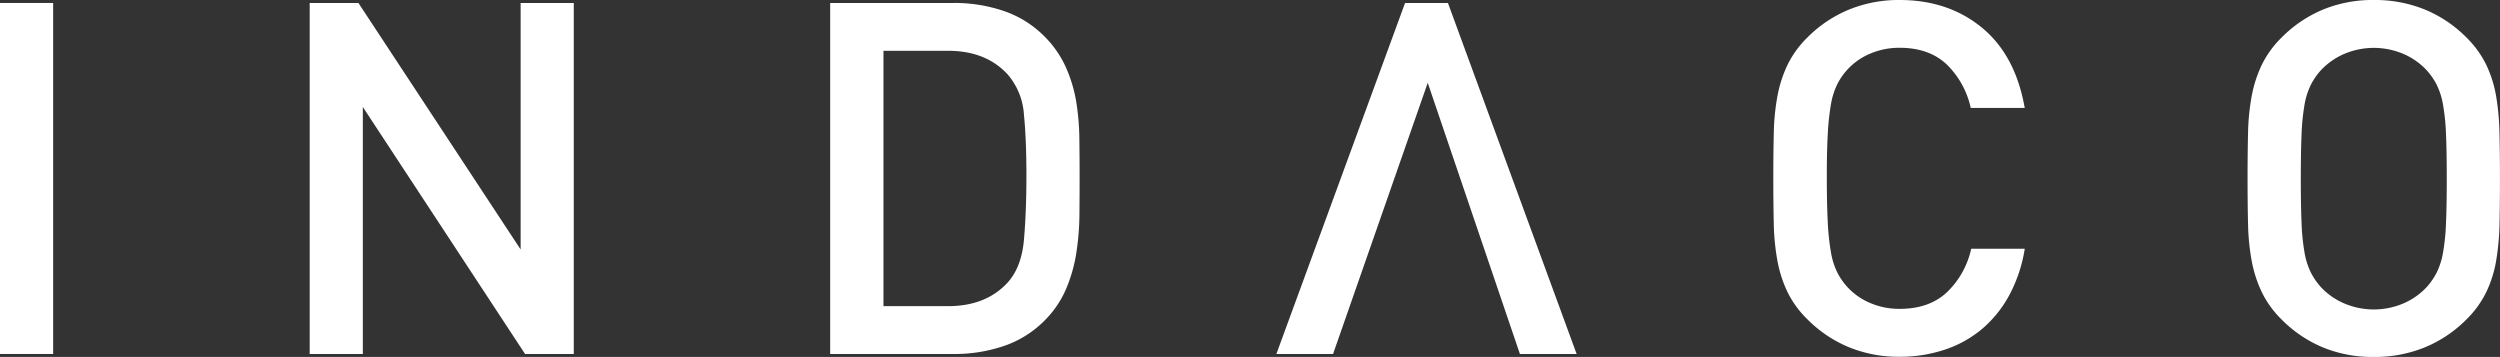
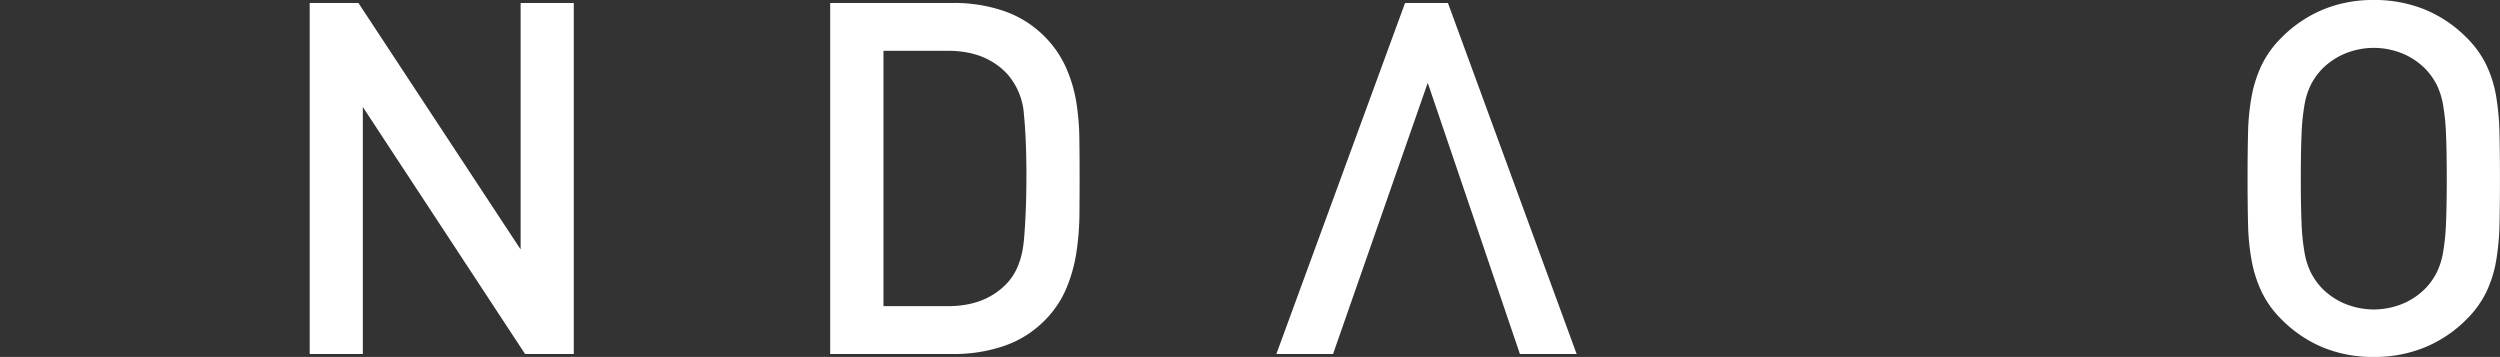
<svg xmlns="http://www.w3.org/2000/svg" viewBox="0 0 564.51 80.6">
  <rect x="0" y="0" width="564.51" height="80.6" fill="#333333" stroke="none" />
  <defs>
    <style>.cls-1{fill:#fff;}</style>
  </defs>
  <title>Risorsa 1</title>
  <g id="Livello_2" data-name="Livello 2">
    <g id="Layer_1" data-name="Layer 1">
-       <path class="cls-1" d="M0,79.93V.67H12V79.93Z" />
      <path class="cls-1" d="M118.56,79.93,81.93,24.16V79.93h-12V.67h11l36.63,55.66V.67h12V79.93Z" />
      <path class="cls-1" d="M243.74,48.54a60.23,60.23,0,0,1-.72,8.68,34,34,0,0,1-2.34,8.13,22.72,22.72,0,0,1-4.9,7.12,23.62,23.62,0,0,1-9,5.62,34.43,34.43,0,0,1-11.46,1.84H187.46V.67h27.83a34.43,34.43,0,0,1,11.46,1.84,23.66,23.66,0,0,1,9,5.62,23.42,23.42,0,0,1,4.9,7A31.48,31.48,0,0,1,243,22.88a55.44,55.44,0,0,1,.72,8.3q.06,4.23.06,8.57T243.74,48.54ZM231.21,25.88a15.4,15.4,0,0,0-3.67-9.07q-4.9-5.34-13.47-5.34H199.49V69.13h14.58q8.57,0,13.47-5.34,3.12-3.45,3.67-9.63t.56-14.42Q231.77,31.5,231.21,25.88Z" />
-       <path class="cls-1" d="M453.69,66.68a26.51,26.51,0,0,1-6.23,7.68A25.51,25.51,0,0,1,439,79a32,32,0,0,1-10.07,1.56,29.59,29.59,0,0,1-11.46-2.17,28.56,28.56,0,0,1-9.35-6.29A22.44,22.44,0,0,1,403.65,66a28.2,28.2,0,0,1-2.28-7,51.35,51.35,0,0,1-.84-8.4q-.11-4.62-.11-10.3t.11-10.3a51.38,51.38,0,0,1,.84-8.4,28.27,28.27,0,0,1,2.28-7,22.52,22.52,0,0,1,4.45-6.12,28.6,28.6,0,0,1,9.35-6.29A29.59,29.59,0,0,1,428.92,0q11,0,18.59,6.23t9.68,18.14H445a19.53,19.53,0,0,0-5.4-9.8q-4-3.78-10.63-3.78a16.58,16.58,0,0,0-6.57,1.28,14.62,14.62,0,0,0-7.51,6.9,16.57,16.57,0,0,0-1.45,4.56,55.31,55.31,0,0,0-.72,6.74q-.23,4-.22,10t.22,10a55.26,55.26,0,0,0,.72,6.73,16.54,16.54,0,0,0,1.45,4.56,14.62,14.62,0,0,0,7.51,6.9,16.53,16.53,0,0,0,6.57,1.28q6.68,0,10.69-3.78a19.34,19.34,0,0,0,5.45-9.8H457.2A33.09,33.09,0,0,1,453.69,66.68Z" />
      <path class="cls-1" d="M564.4,50.6a56.86,56.86,0,0,1-.78,8.4,26.78,26.78,0,0,1-2.23,7,22.5,22.5,0,0,1-4.45,6.12,28.58,28.58,0,0,1-9.35,6.29A29.91,29.91,0,0,1,536,80.6a29.5,29.5,0,0,1-11.52-2.17,28.72,28.72,0,0,1-9.29-6.29A22.44,22.44,0,0,1,510.74,66a28.2,28.2,0,0,1-2.28-7,51.35,51.35,0,0,1-.84-8.4q-.11-4.62-.11-10.3t.11-10.3a51.38,51.38,0,0,1,.84-8.4,28.27,28.27,0,0,1,2.28-7,22.52,22.52,0,0,1,4.45-6.12,28.76,28.76,0,0,1,9.29-6.29A29.5,29.5,0,0,1,536,0a29.91,29.91,0,0,1,11.58,2.17,28.62,28.62,0,0,1,9.35,6.29,22.58,22.58,0,0,1,4.45,6.12,26.85,26.85,0,0,1,2.23,7,56.89,56.89,0,0,1,.78,8.4q.11,4.62.11,10.3T564.4,50.6ZM552.32,30.34a49.48,49.48,0,0,0-.67-6.68,16.69,16.69,0,0,0-1.45-4.56,15.25,15.25,0,0,0-2.39-3.39,15.67,15.67,0,0,0-5.17-3.56,17.08,17.08,0,0,0-13.25,0,15.68,15.68,0,0,0-5.18,3.56,15.15,15.15,0,0,0-2.39,3.39,16.6,16.6,0,0,0-1.45,4.56,49.48,49.48,0,0,0-.67,6.68q-.17,4-.17,10t.17,10a49.39,49.39,0,0,0,.67,6.68,16.57,16.57,0,0,0,1.45,4.56,15.17,15.17,0,0,0,2.39,3.4,15.67,15.67,0,0,0,5.18,3.56,17.08,17.08,0,0,0,13.25,0,15.66,15.66,0,0,0,5.17-3.56,15.27,15.27,0,0,0,2.39-3.4,16.66,16.66,0,0,0,1.45-4.56,49.39,49.39,0,0,0,.67-6.68q.17-3.95.17-10T552.32,30.34Z" />
      <polygon class="cls-1" points="326.95 0.67 317.27 0.67 288.21 79.93 301.01 79.93 322.39 18.7 343.2 79.93 356.01 79.93 326.95 0.67" />
    </g>
  </g>
</svg>